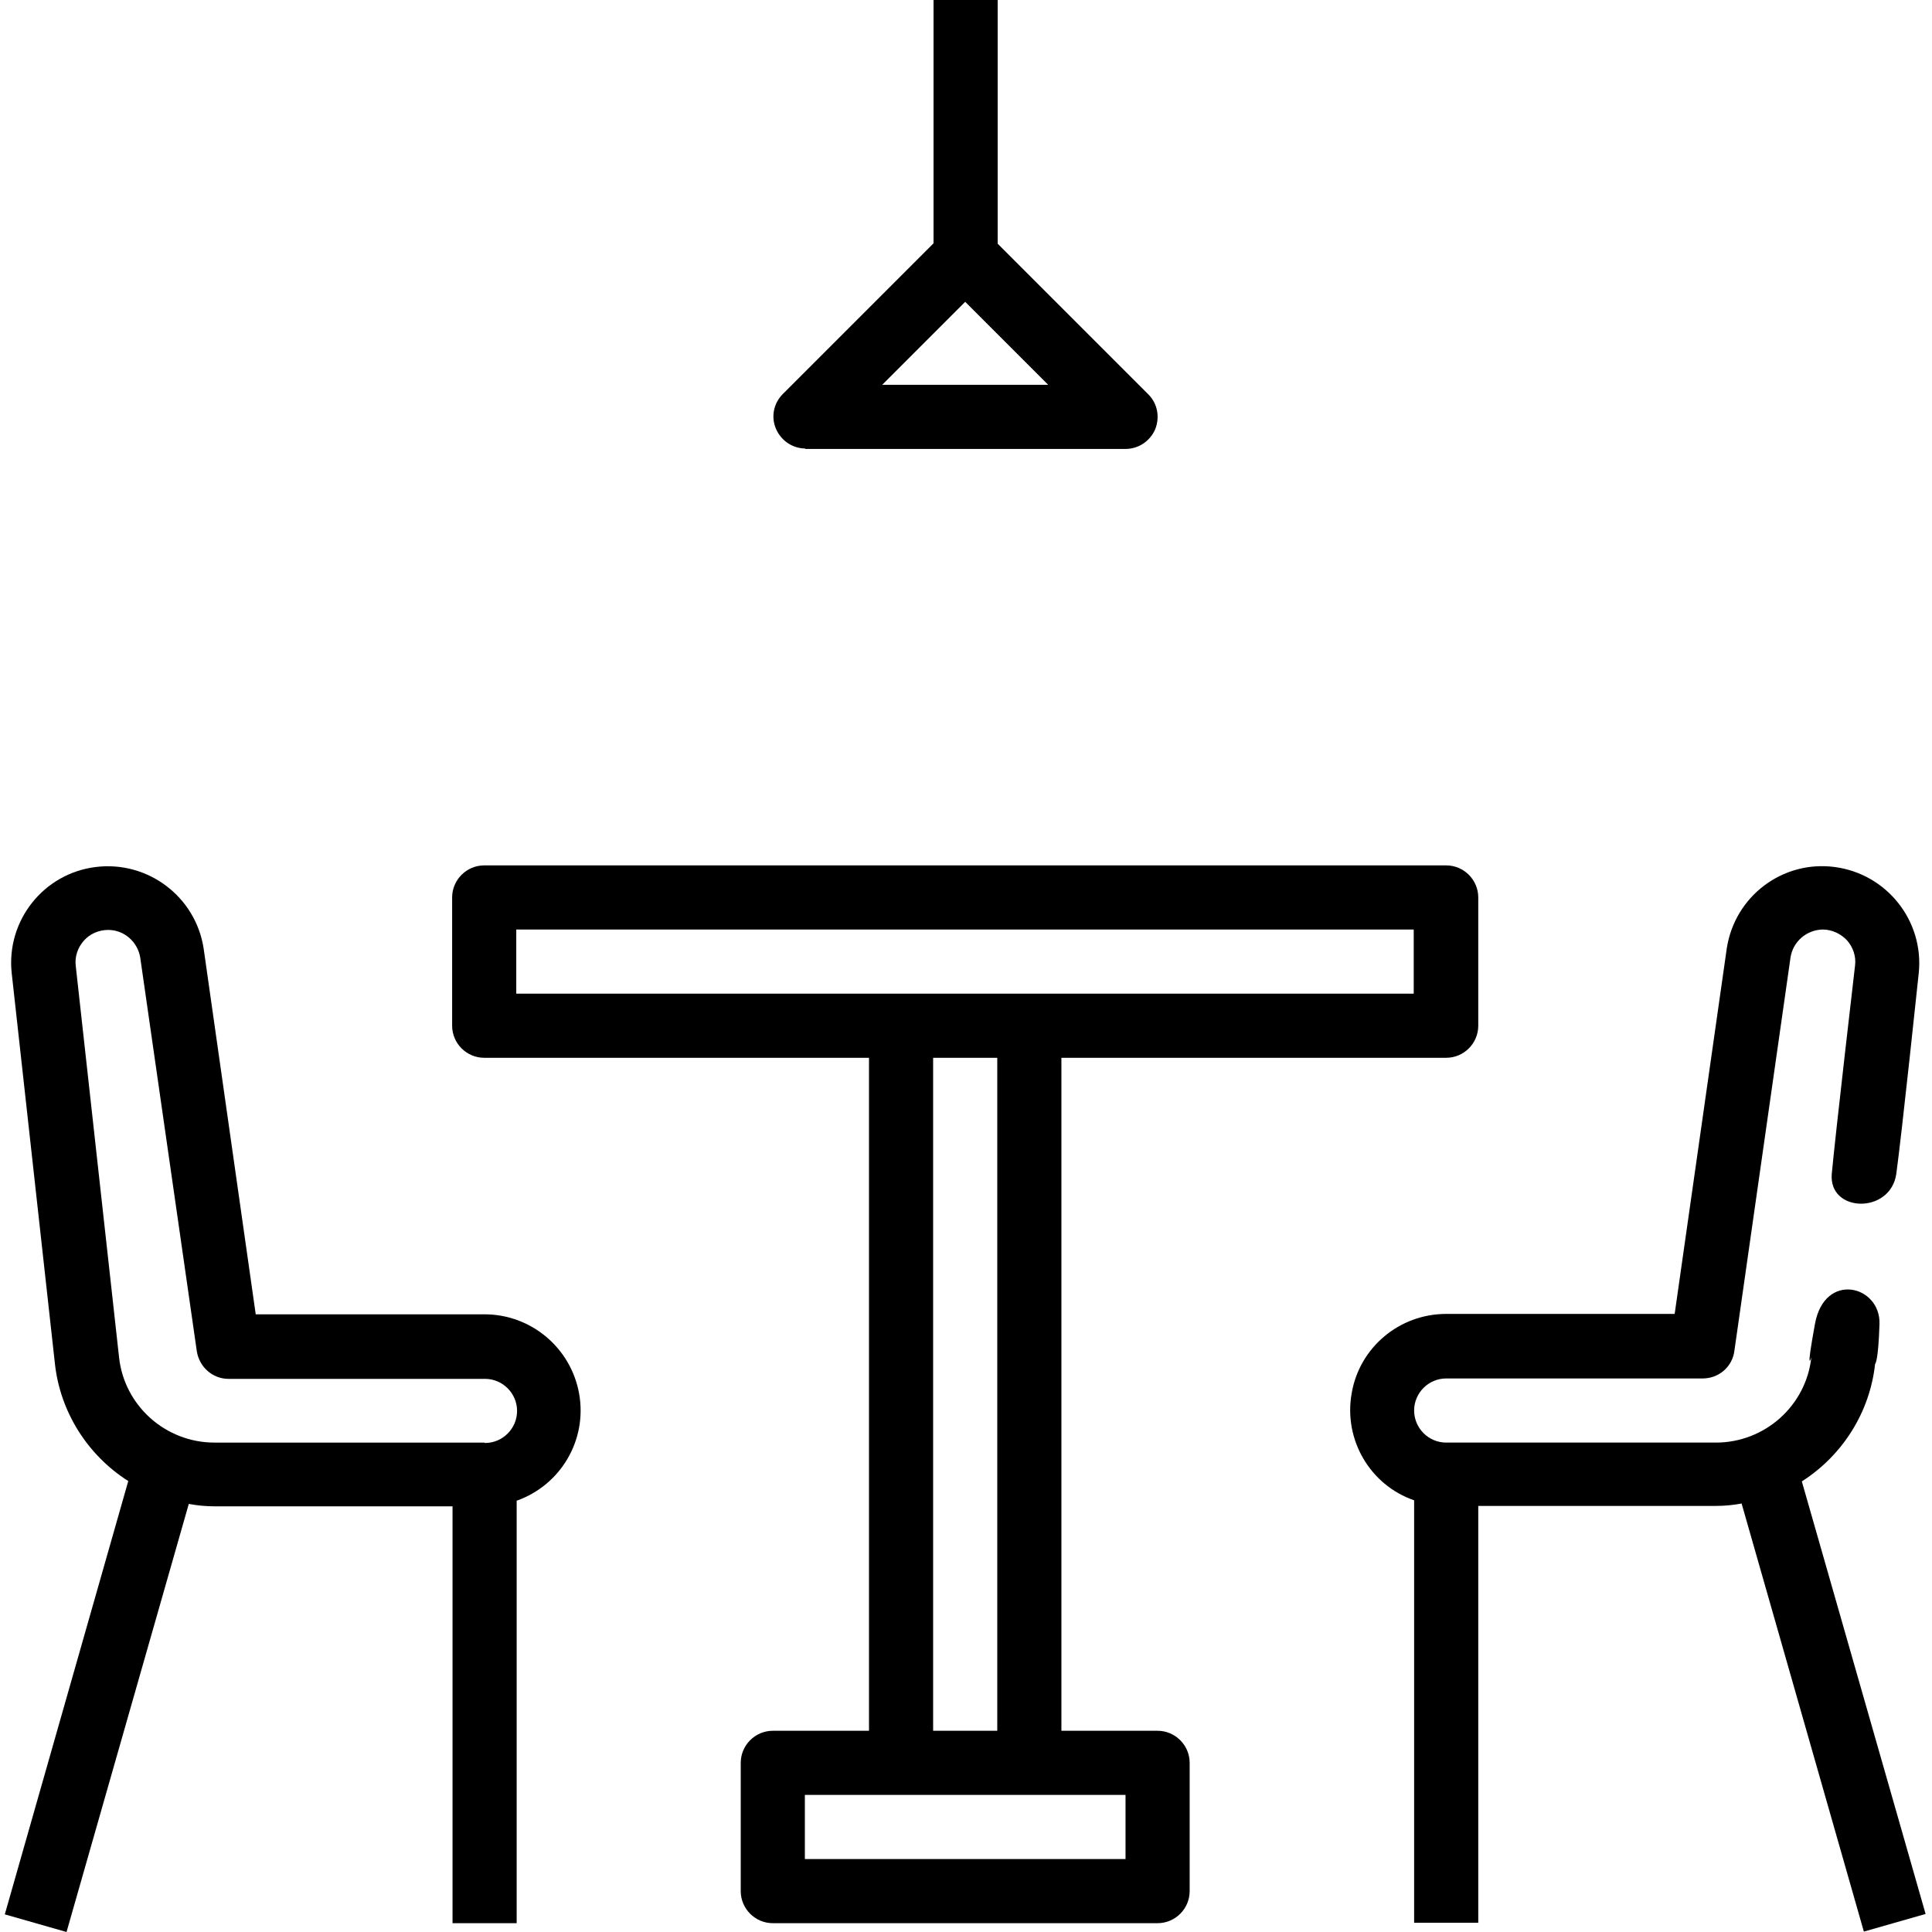
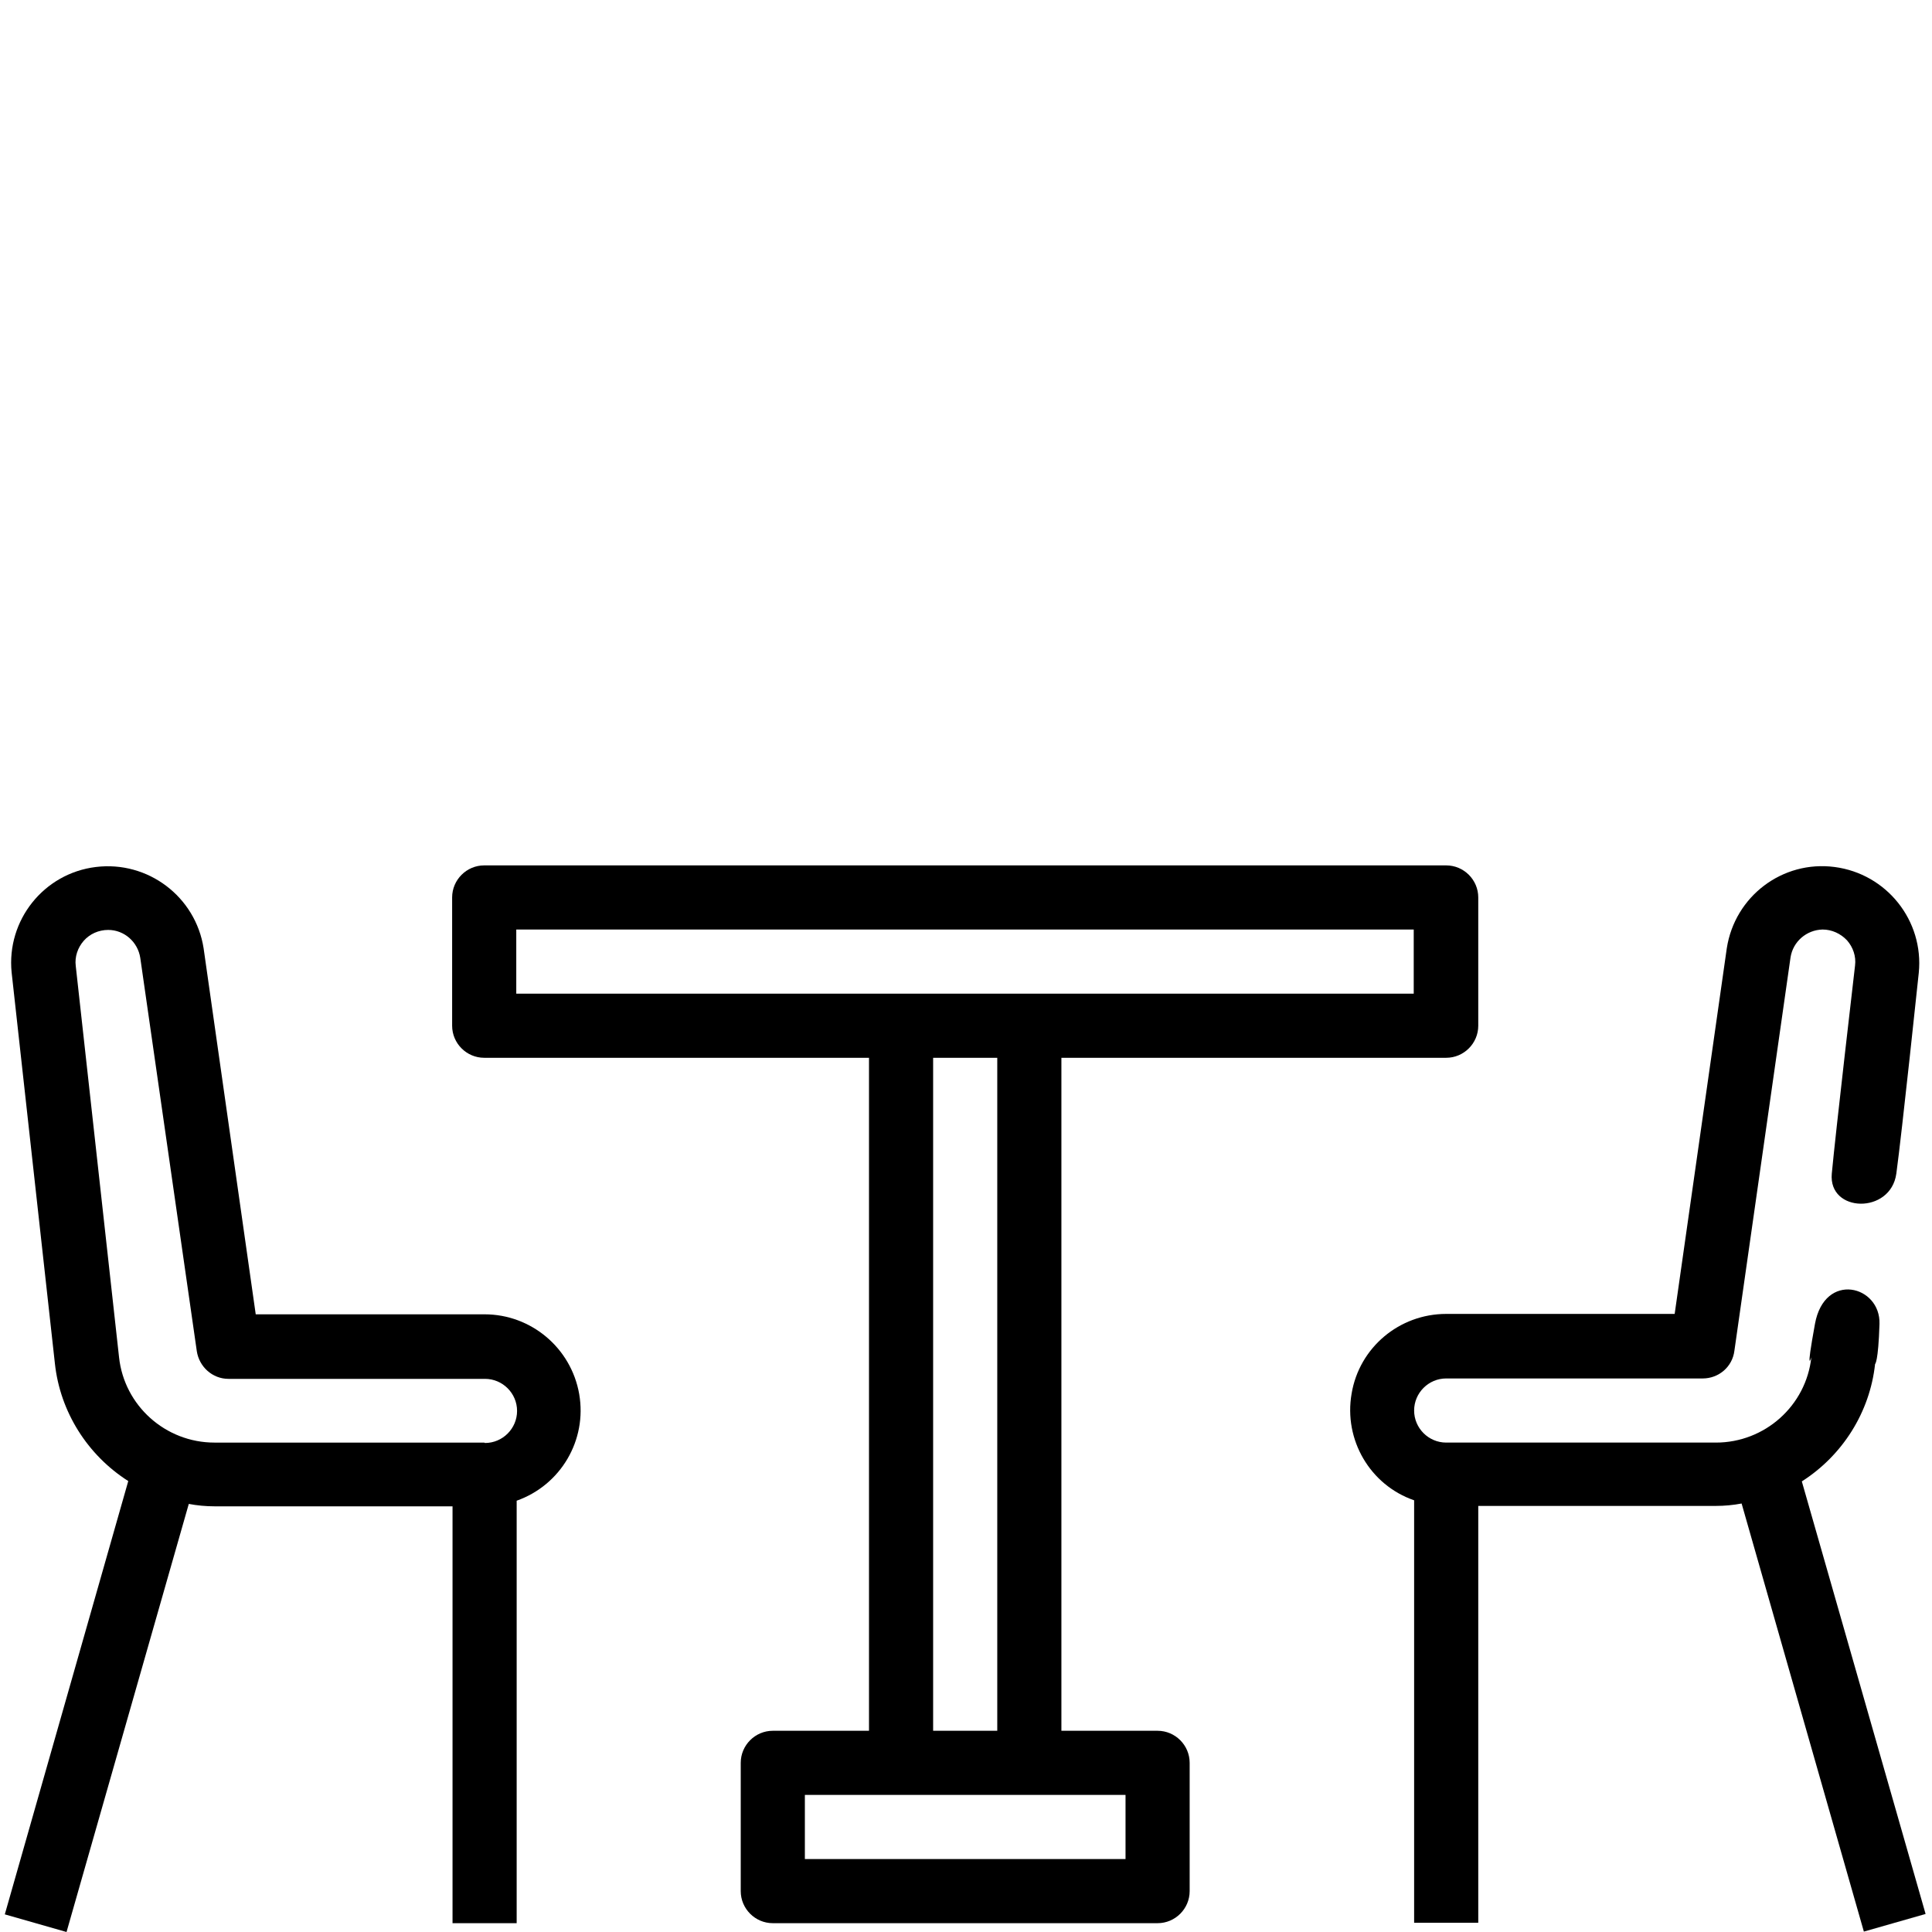
<svg xmlns="http://www.w3.org/2000/svg" id="Layer_1" data-name="Layer 1" version="1.1" viewBox="0 0 482 482">
  <defs>
    <style>
      .cls-1 {
        fill: #000;
        stroke-width: 0px;
      }
    </style>
  </defs>
  <path class="cls-1" d="M120.8,327.9h-57l-13-91.3c-2-12.9-13.9-21.9-26.9-20.3-13,1.6-22.3,13.3-21,26.3l10.8,97.6c1.3,12,8.1,22.8,18.3,29.3L1.2,477.6l15.4,4.4,30.5-106.8c2.1.4,4.3.6,6.4.6h59.4v104h16v-105.4c11-3.9,17.6-15.1,15.6-26.6-2-11.5-12-19.9-23.6-19.9ZM120.8,359.9H53.5c-12.2,0-22.5-9.2-23.8-21.3l-10.8-97.6c-.3-2.3.5-4.6,2-6.3s3.7-2.7,6.1-2.7c4,0,7.4,3,8,7l14.1,98.1c.6,3.9,3.9,6.9,7.9,6.9h64c4.4,0,8,3.6,8,8s-3.6,8-8,8Z" />
  <path class="cls-1" d="M449.5,369.6c10.2-6.5,17-17.3,18.3-29.3,0,0,.8-.4,1.1-10s-13.7-13.2-16.1,0-.9,8.3-.9,8.3c-1.3,12.1-11.6,21.3-23.8,21.3h-67.3c-4.4,0-8-3.6-8-8s3.6-8,8-8h64c4,0,7.4-2.9,7.9-6.9l14-98.1c.6-4,4-6.9,8-7,2.3,0,4.5,1,6.1,2.7,1.5,1.7,2.3,4,2,6.3,0,0-4.9,42.1-5.8,51.9s14.7,10.2,16.1,0,5.6-50.1,5.6-50.1c1.3-13-8-24.7-21-26.4-13-1.7-24.9,7.3-26.9,20.3l-13,91.2h-57c-11.7,0-21.7,8.4-23.6,19.9-2,11.5,4.6,22.8,15.6,26.6v105.4h16v-104h59.3c2.1,0,4.3-.2,6.4-.6l30.5,106.8,15.4-4.4-30.9-108Z" />
  <path class="cls-1" d="M288.8,431.8h-24v-167.9h96c4.4,0,8-3.6,8-8v-32c0-4.4-3.6-8-8-8H120.8c-4.4,0-8,3.6-8,8v32c0,4.4,3.6,8,8,8h96v167.9h-24c-4.4,0-8,3.6-8,8v32c0,4.4,3.6,8,8,8h96c4.4,0,8-3.6,8-8v-32c0-4.4-3.6-8-8-8ZM128.8,247.9v-16h223.9v16h-223.9ZM248.8,263.9v167.9h-16v-167.9h16ZM280.8,463.8h-80v-16h80v16Z" />
-   <path class="cls-1" d="M200.8,112h80c3.2,0,6.1-1.9,7.4-4.9,1.2-3,.6-6.4-1.7-8.7l-37.6-37.6V0h-16v60.7l-37.6,37.6c-2.3,2.3-3,5.7-1.7,8.7s4.2,4.9,7.4,4.9ZM240.8,75.3l20.7,20.7h-41.4l20.7-20.7Z" />
</svg>